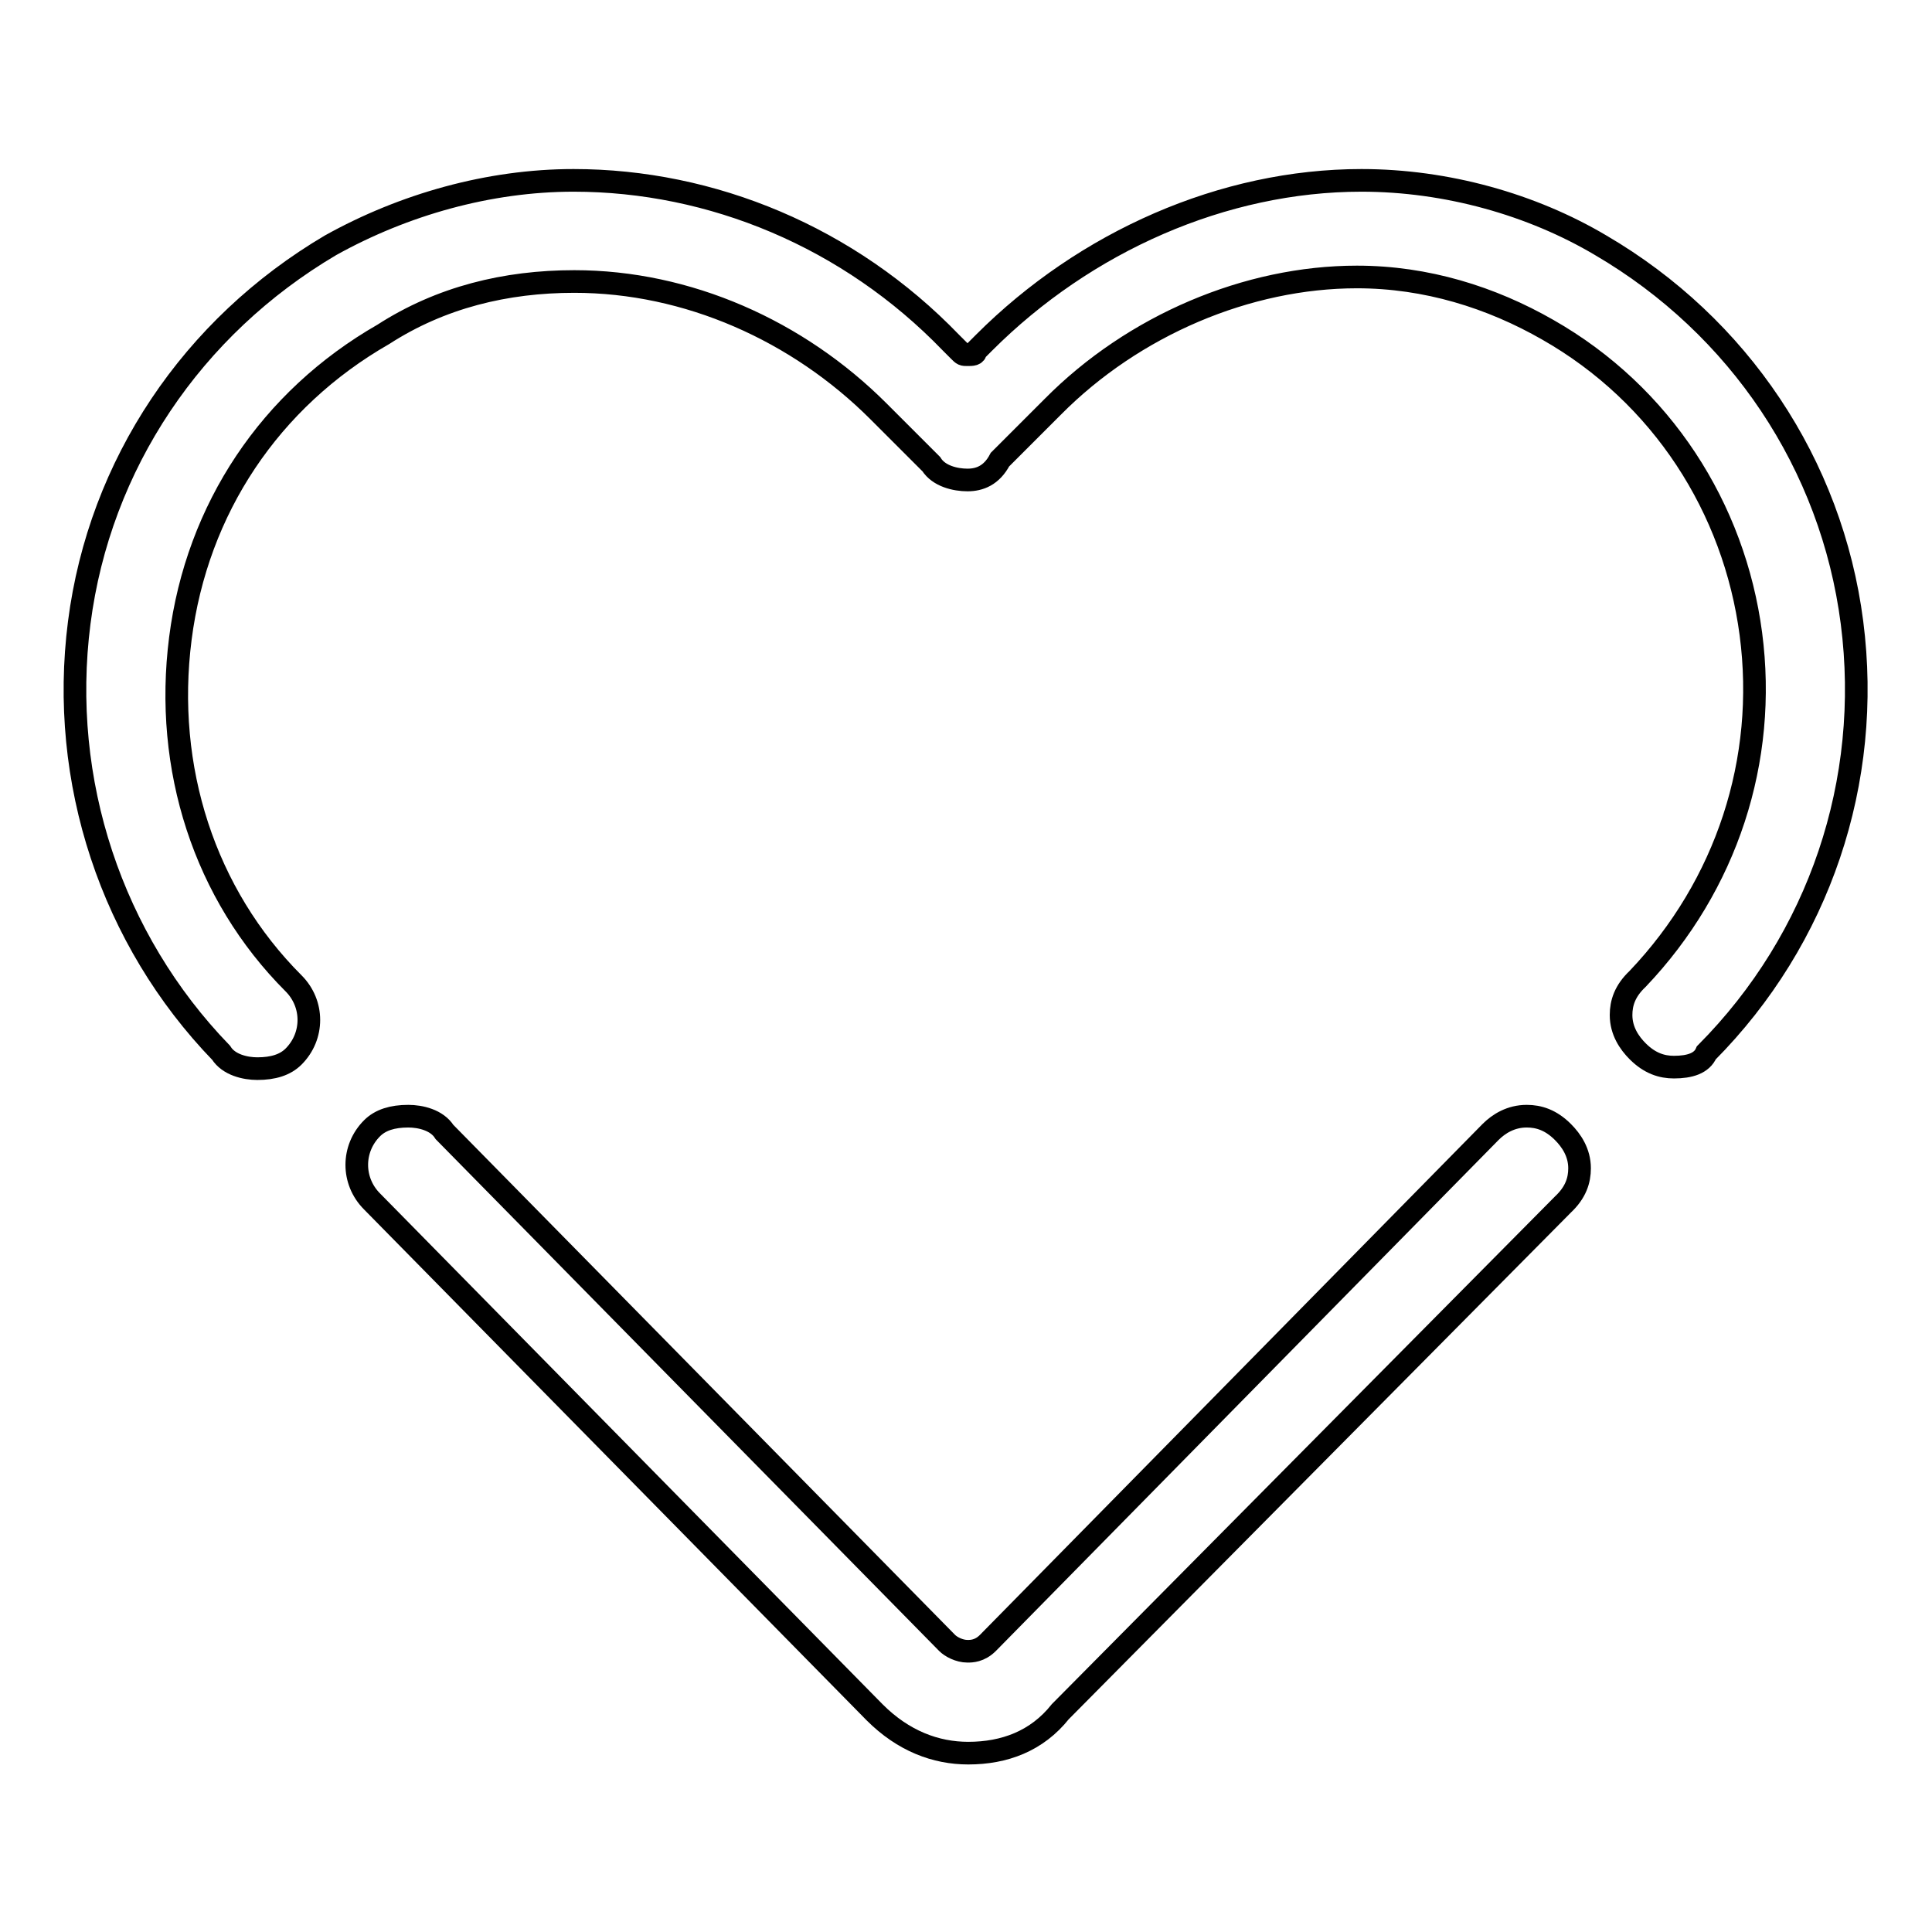
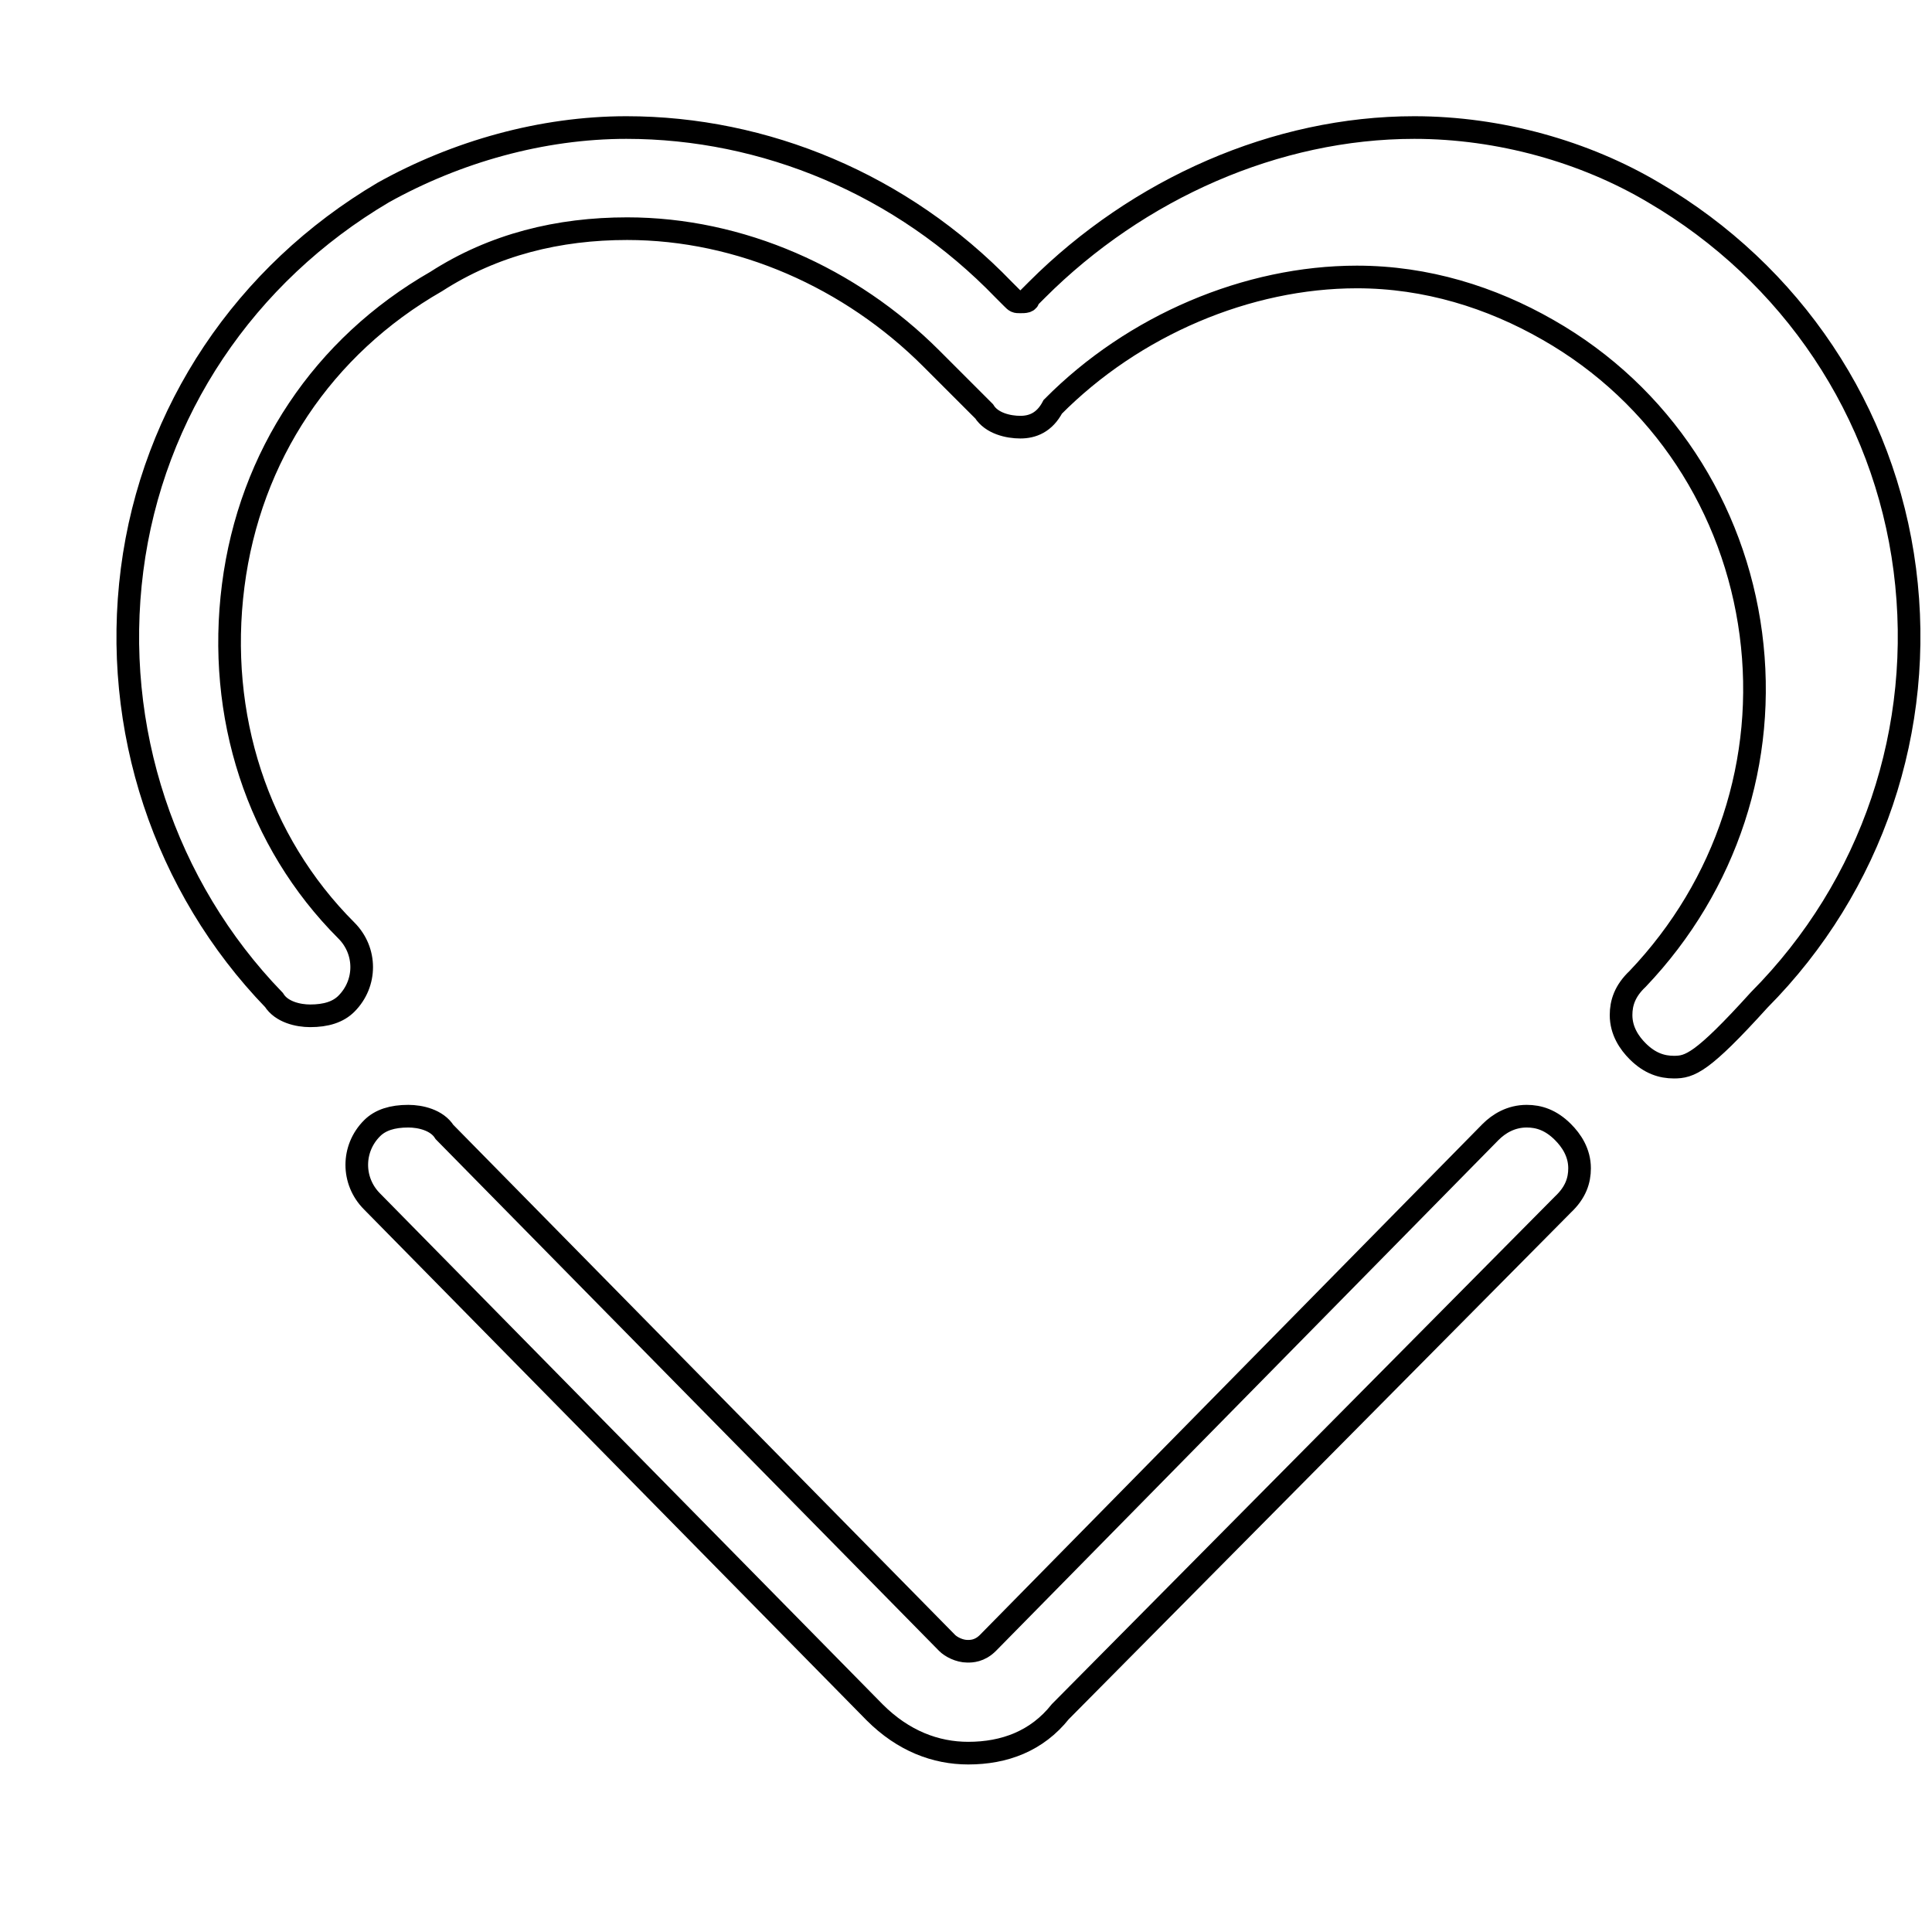
<svg xmlns="http://www.w3.org/2000/svg" version="1.1" x="0px" y="0px" viewBox="0 0 256 256" enable-background="new 0 0 256 256" xml:space="preserve">
  <g>
-     <path stroke-width="3" fill-opacity="0" stroke="#000000" d="M221.8,141.4c-1.6,0-3.2-0.5-4.8-2.1c-1.1-1.1-2.2-2.7-2.2-4.8c0-1.6,0.5-3.2,2.2-4.8 c11.8-12.4,17.2-29,15-45.7s-11.8-31.7-26.9-40.3c-7.5-4.3-16.1-7-25.3-7c-14.5,0-29.6,6.4-40.3,17.2l-7,7 c-1.1,2.1-2.7,2.7-4.3,2.7s-3.8-0.5-4.8-2.1l-7-7c-10.7-10.7-25.3-17.2-40.3-17.2c-9.1,0-17.7,2.1-25.3,7 c-15,8.6-24.7,23.1-26.9,40.3s3.2,33.9,15,45.7c2.7,2.7,2.7,7,0,9.7c-1.1,1.1-2.7,1.6-4.8,1.6c-1.6,0-3.8-0.5-4.8-2.1 c-14.5-15-21.5-36-18.8-57s15-39.2,33.3-50c9.7-5.4,21-8.6,32.2-8.6c18.3,0,36.5,7.5,50,21.5l1.1,1.1c0.5,0.5,0.5,0.5,1.1,0.5 s1.1,0,1.1-0.5l1.1-1.1c13.4-13.4,31.7-21.5,50-21.5c11.3,0,22.6,3.2,31.7,8.6c18.3,10.7,30.6,29,33.3,50s-4.3,41.9-19.3,57 C225.5,140.9,223.9,141.4,221.8,141.4L221.8,141.4z M128.3,232.3c-4.3,0-8.6-1.6-12.4-5.4l-66.6-67.7c-2.7-2.7-2.7-7,0-9.7 c1.1-1.1,2.7-1.6,4.8-1.6c1.6,0,3.8,0.5,4.8,2.1l66.6,67.7c0.5,0.5,1.6,1.1,2.7,1.1c0.5,0,1.6,0,2.7-1.1l66.6-67.7 c1.1-1.1,2.7-2.1,4.8-2.1c1.6,0,3.2,0.5,4.8,2.1c1.1,1.1,2.2,2.7,2.2,4.8c0,1.6-0.5,3.2-2.2,4.8l-66.6,67.2 C137.4,230.7,133.1,232.3,128.3,232.3L128.3,232.3z" />
+     <path stroke-width="3" fill-opacity="0" stroke="#000000" d="M221.8,141.4c-1.6,0-3.2-0.5-4.8-2.1c-1.1-1.1-2.2-2.7-2.2-4.8c0-1.6,0.5-3.2,2.2-4.8 c11.8-12.4,17.2-29,15-45.7s-11.8-31.7-26.9-40.3c-7.5-4.3-16.1-7-25.3-7c-14.5,0-29.6,6.4-40.3,17.2c-1.1,2.1-2.7,2.7-4.3,2.7s-3.8-0.5-4.8-2.1l-7-7c-10.7-10.7-25.3-17.2-40.3-17.2c-9.1,0-17.7,2.1-25.3,7 c-15,8.6-24.7,23.1-26.9,40.3s3.2,33.9,15,45.7c2.7,2.7,2.7,7,0,9.7c-1.1,1.1-2.7,1.6-4.8,1.6c-1.6,0-3.8-0.5-4.8-2.1 c-14.5-15-21.5-36-18.8-57s15-39.2,33.3-50c9.7-5.4,21-8.6,32.2-8.6c18.3,0,36.5,7.5,50,21.5l1.1,1.1c0.5,0.5,0.5,0.5,1.1,0.5 s1.1,0,1.1-0.5l1.1-1.1c13.4-13.4,31.7-21.5,50-21.5c11.3,0,22.6,3.2,31.7,8.6c18.3,10.7,30.6,29,33.3,50s-4.3,41.9-19.3,57 C225.5,140.9,223.9,141.4,221.8,141.4L221.8,141.4z M128.3,232.3c-4.3,0-8.6-1.6-12.4-5.4l-66.6-67.7c-2.7-2.7-2.7-7,0-9.7 c1.1-1.1,2.7-1.6,4.8-1.6c1.6,0,3.8,0.5,4.8,2.1l66.6,67.7c0.5,0.5,1.6,1.1,2.7,1.1c0.5,0,1.6,0,2.7-1.1l66.6-67.7 c1.1-1.1,2.7-2.1,4.8-2.1c1.6,0,3.2,0.5,4.8,2.1c1.1,1.1,2.2,2.7,2.2,4.8c0,1.6-0.5,3.2-2.2,4.8l-66.6,67.2 C137.4,230.7,133.1,232.3,128.3,232.3L128.3,232.3z" />
  </g>
</svg>